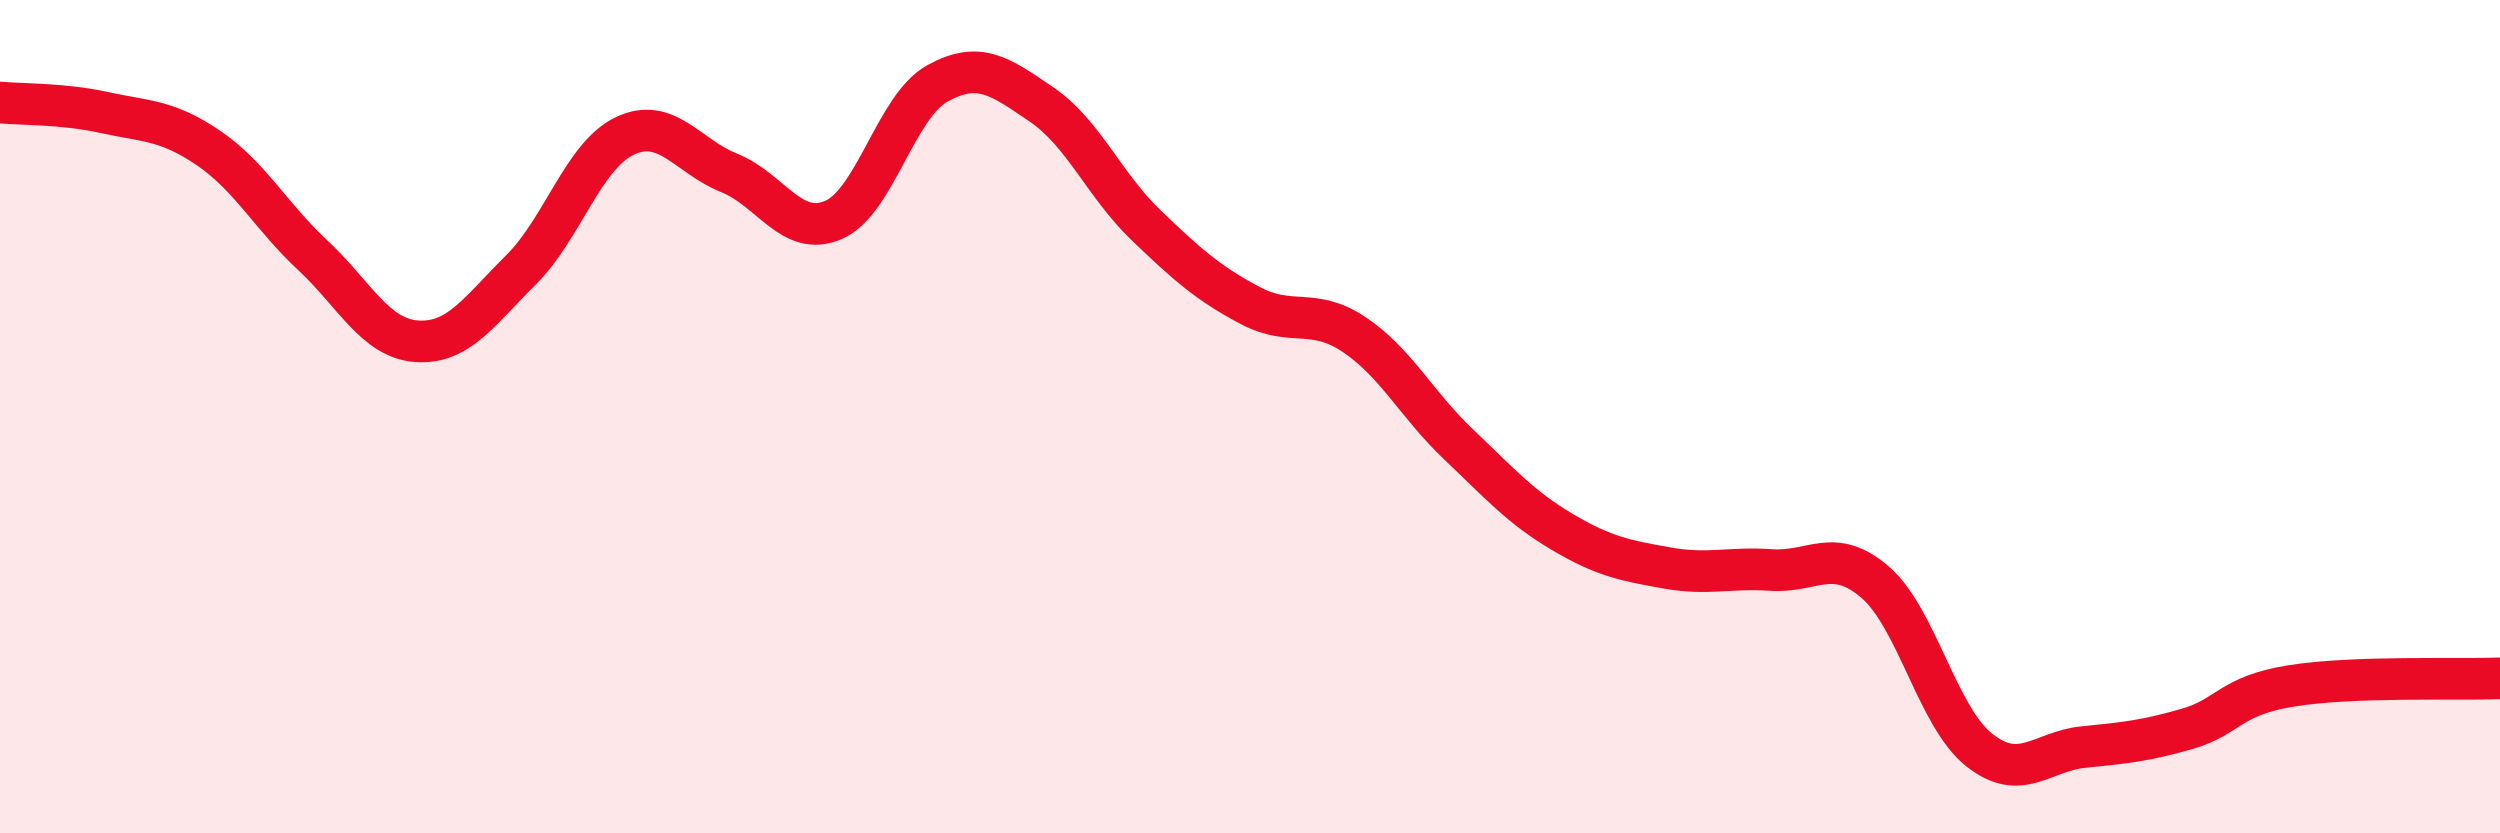
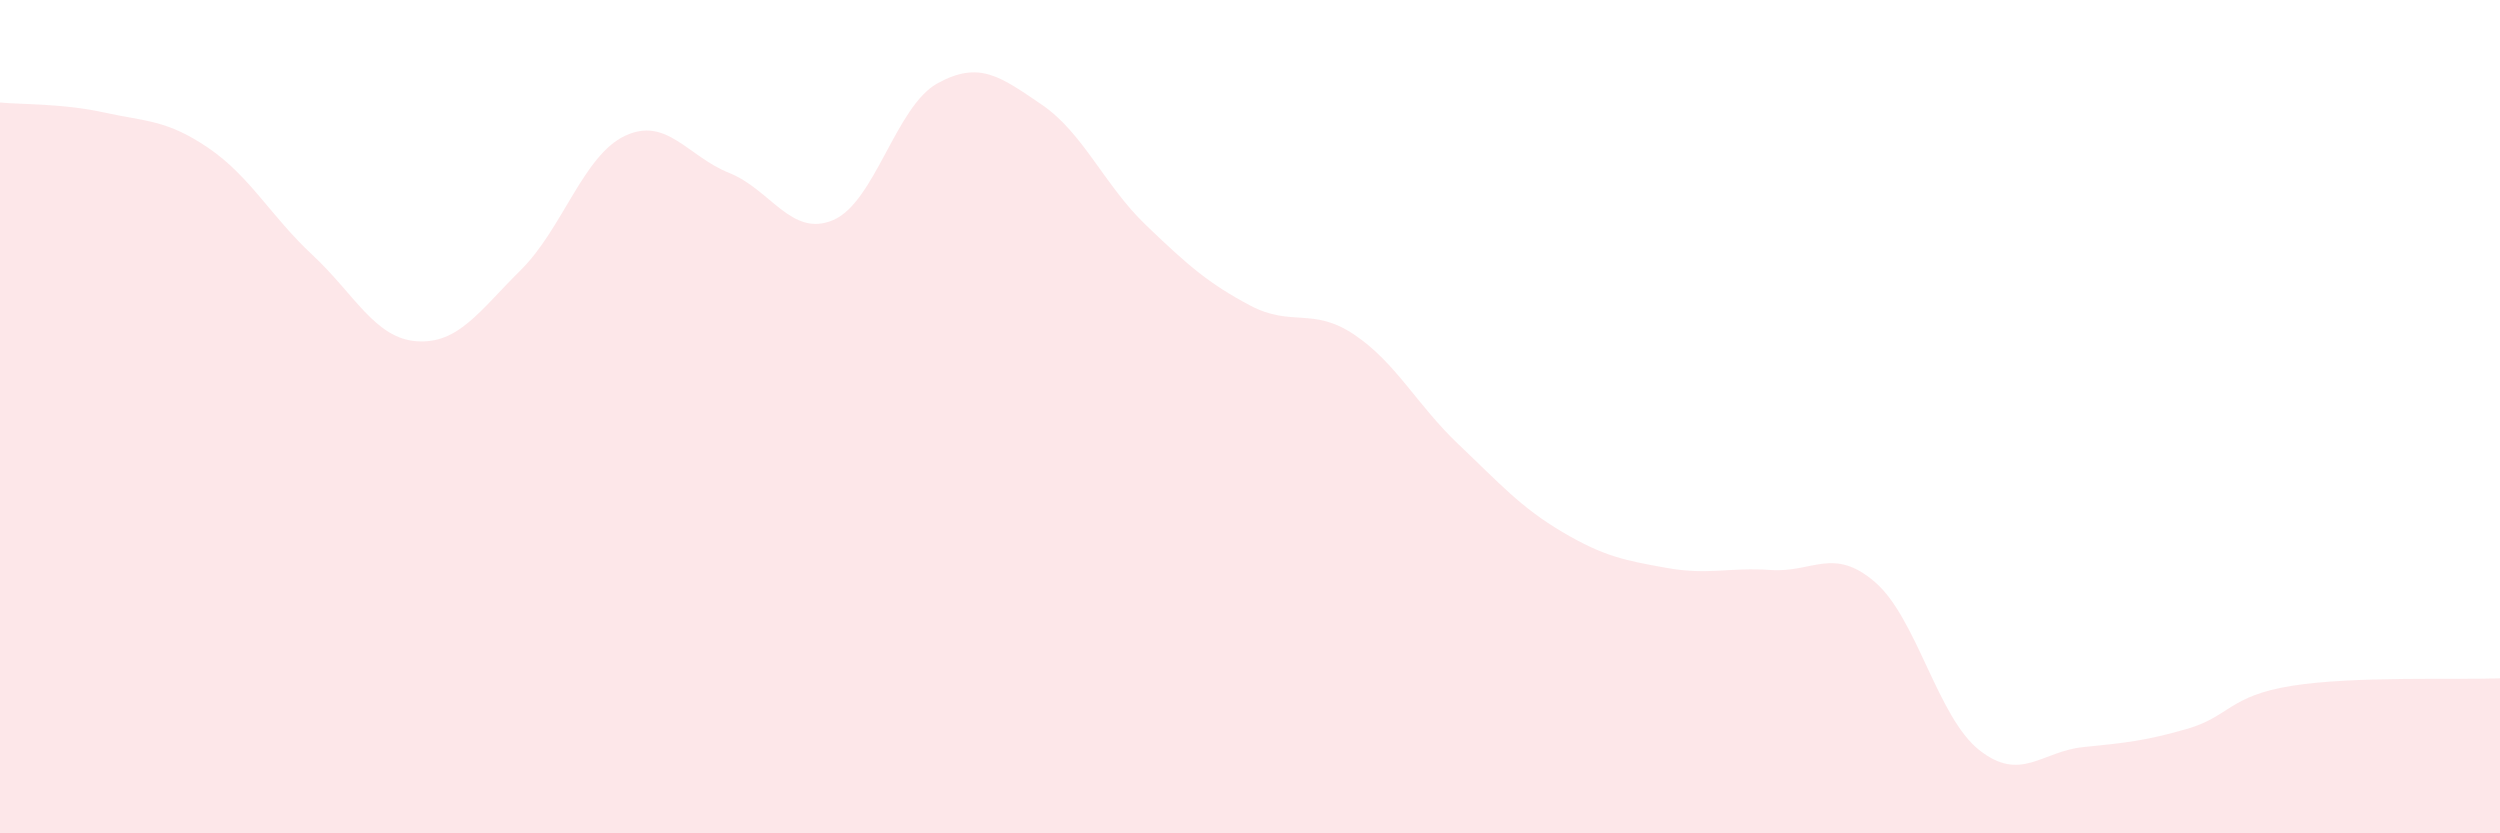
<svg xmlns="http://www.w3.org/2000/svg" width="60" height="20" viewBox="0 0 60 20">
  <path d="M 0,2.46 C 0.5,2.51 1.5,2.48 2.5,2.7 C 3.5,2.92 4,2.87 5,3.55 C 6,4.23 6.5,5.19 7.5,6.12 C 8.5,7.05 9,8.12 10,8.19 C 11,8.26 11.5,7.47 12.5,6.48 C 13.5,5.49 14,3.73 15,3.26 C 16,2.79 16.5,3.75 17.5,4.15 C 18.5,4.55 19,5.71 20,5.28 C 21,4.85 21.5,2.55 22.5,2 C 23.5,1.45 24,1.83 25,2.51 C 26,3.19 26.5,4.44 27.5,5.4 C 28.5,6.36 29,6.8 30,7.33 C 31,7.86 31.5,7.36 32.5,8.03 C 33.5,8.7 34,9.71 35,10.66 C 36,11.61 36.5,12.18 37.5,12.77 C 38.5,13.36 39,13.45 40,13.63 C 41,13.81 41.5,13.61 42.5,13.68 C 43.5,13.75 44,13.11 45,13.97 C 46,14.83 46.5,17.21 47.5,18 C 48.5,18.79 49,18.03 50,17.93 C 51,17.83 51.5,17.78 52.5,17.49 C 53.5,17.2 53.5,16.7 55,16.46 C 56.5,16.22 59,16.32 60,16.28L60 20L0 20Z" fill="#EB0A25" opacity="0.1" stroke-linecap="round" stroke-linejoin="round" />
-   <path d="M 0,2.46 C 0.5,2.51 1.5,2.48 2.5,2.7 C 3.5,2.92 4,2.87 5,3.55 C 6,4.23 6.5,5.19 7.5,6.12 C 8.5,7.05 9,8.12 10,8.19 C 11,8.26 11.5,7.47 12.5,6.48 C 13.5,5.49 14,3.73 15,3.26 C 16,2.79 16.5,3.75 17.5,4.15 C 18.5,4.55 19,5.71 20,5.28 C 21,4.85 21.5,2.55 22.5,2 C 23.5,1.45 24,1.83 25,2.51 C 26,3.19 26.5,4.44 27.5,5.4 C 28.5,6.36 29,6.8 30,7.33 C 31,7.86 31.5,7.36 32.5,8.03 C 33.5,8.7 34,9.71 35,10.66 C 36,11.61 36.5,12.18 37.5,12.77 C 38.5,13.36 39,13.45 40,13.63 C 41,13.81 41.5,13.61 42.5,13.68 C 43.5,13.75 44,13.11 45,13.97 C 46,14.83 46.5,17.21 47.5,18 C 48.5,18.79 49,18.03 50,17.93 C 51,17.83 51.5,17.78 52.5,17.49 C 53.5,17.2 53.5,16.7 55,16.46 C 56.5,16.22 59,16.32 60,16.28" stroke="#EB0A25" stroke-width="1" fill="none" stroke-linecap="round" stroke-linejoin="round" />
</svg>